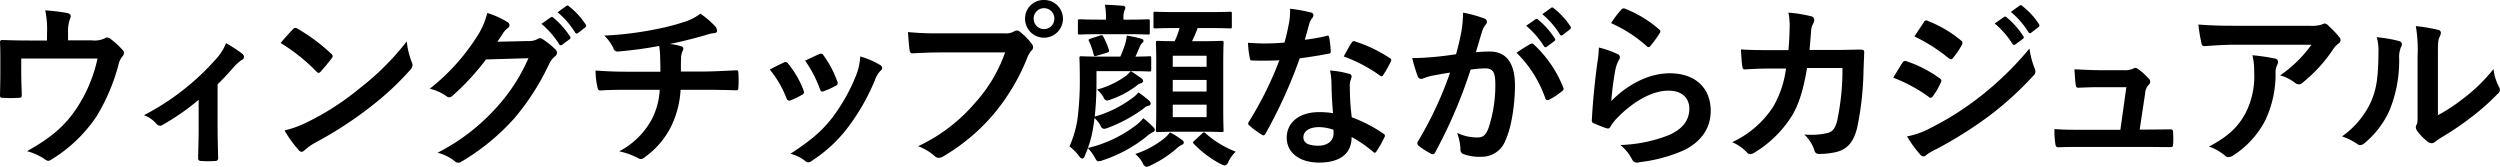
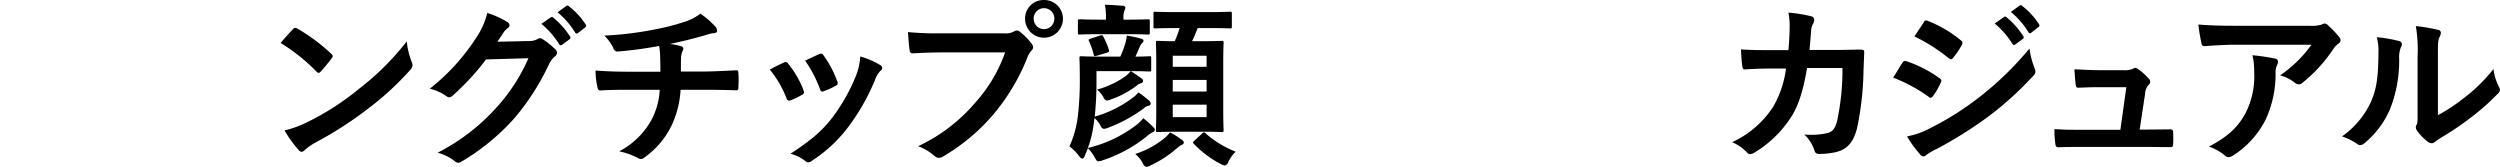
<svg xmlns="http://www.w3.org/2000/svg" id="レイヤー_1" data-name="レイヤー 1" viewBox="0 0 442.093 29.517">
  <title>s17</title>
-   <path d="M16.188,7.131a4.237,4.237,0,0,0,2.326-.341,0.742,0.742,0,0,1,.434-0.155,1,1,0,0,1,.682.311,14.965,14.965,0,0,1,2.078,1.922,0.648,0.648,0,0,1,.217.465,1.06,1.06,0,0,1-.31.683,3.394,3.394,0,0,0-.682,1.52,34.424,34.424,0,0,1-3.907,9.115,25.752,25.752,0,0,1-8,7.6,0.9,0.9,0,0,1-.5.186,1.14,1.14,0,0,1-.651-0.31,10.5,10.5,0,0,0-3.1-1.4c4.372-2.418,6.791-4.558,8.868-7.721a25.658,25.658,0,0,0,3.6-8.65H3.755v2.6c0,1.24.062,2.512,0.093,3.752,0,0.5-.093.589-0.5,0.589A21.721,21.721,0,0,1,.5,17.3c-0.4,0-.5-0.093-0.5-0.465,0.031-1.581.061-2.6,0.061-3.845V10.48c0-.992,0-2.108-0.061-3.008a0.359,0.359,0,0,1,.434-0.4C1.895,7.131,3.6,7.162,5.15,7.162H8.313V5.953A16.626,16.626,0,0,0,8,1.829a35.384,35.384,0,0,1,3.845.465c0.62,0.124.807,0.465,0.559,0.961a6.391,6.391,0,0,0-.372,2.388V7.131h4.154Z" />
-   <path d="M38.482,22.851c0,1.488.062,3.473,0.093,5.055a0.471,0.471,0,0,1-.527.558,16.846,16.846,0,0,1-2.512,0,0.463,0.463,0,0,1-.5-0.558c0.031-1.768.093-3.318,0.093-4.961v-5.3a41.417,41.417,0,0,1-6.418,4.465,0.676,0.676,0,0,1-.4.124,0.861,0.861,0,0,1-.62-0.309A5.384,5.384,0,0,0,25.46,20.37,44.116,44.116,0,0,0,38.328,10.294a8.73,8.73,0,0,0,1.643-2.667,25.624,25.624,0,0,1,2.852,1.86,0.856,0.856,0,0,1,.341.559,0.708,0.708,0,0,1-.465.589,7.8,7.8,0,0,0-1.4,1.271c-0.807.93-1.736,1.953-2.822,3.007v7.938Z" />
  <path d="M51.8,5.178a0.58,0.58,0,0,1,.434-0.248,0.818,0.818,0,0,1,.4.155,32.321,32.321,0,0,1,5.922,4.4,0.713,0.713,0,0,1,.279.434,0.662,0.662,0,0,1-.186.4c-0.465.62-1.488,1.86-1.923,2.326a0.6,0.6,0,0,1-.372.248,0.651,0.651,0,0,1-.4-0.248A32.8,32.8,0,0,0,49.63,7.6C50.312,6.759,51.211,5.8,51.8,5.178Zm2.7,16.34a45.952,45.952,0,0,0,8.93-5.767,46.62,46.62,0,0,0,8.5-8.434,13.8,13.8,0,0,0,.868,3.627,1.524,1.524,0,0,1,.155.59,1.52,1.52,0,0,1-.5.93,50.619,50.619,0,0,1-7.131,6.573,66.594,66.594,0,0,1-9.364,6.077,10.694,10.694,0,0,0-2.078,1.427,0.858,0.858,0,0,1-.558.31,0.8,0.8,0,0,1-.527-0.341,21.48,21.48,0,0,1-2.48-3.441A18.708,18.708,0,0,0,54.5,21.518Z" />
  <path d="M93.542,7.255a2.882,2.882,0,0,0,1.55-.372,0.624,0.624,0,0,1,.4-0.124,0.9,0.9,0,0,1,.5.186A14.3,14.3,0,0,1,98.1,8.619a1,1,0,0,1,.4.713,0.9,0.9,0,0,1-.372.651,3.738,3.738,0,0,0-1.024,1.333A42.737,42.737,0,0,1,90.968,20.9a39.385,39.385,0,0,1-9.426,7.721,0.84,0.84,0,0,1-.5.155,1.091,1.091,0,0,1-.713-0.342,8.153,8.153,0,0,0-2.946-1.426A35.739,35.739,0,0,0,87.712,19.1a31.592,31.592,0,0,0,5.736-8.806l-7.5.217a43.213,43.213,0,0,1-5.86,6.357,0.965,0.965,0,0,1-.651.341,0.745,0.745,0,0,1-.465-0.186,8.411,8.411,0,0,0-2.977-1.333,36.752,36.752,0,0,0,8.34-9.209,13.241,13.241,0,0,0,1.83-4.186A15.24,15.24,0,0,1,89.79,3.938a0.647,0.647,0,0,1,.311.527,0.617,0.617,0,0,1-.341.526,3.365,3.365,0,0,0-.775.838c-0.341.526-.651,0.992-1.023,1.55Zm3.845-4.185a0.318,0.318,0,0,1,.465.061A14.258,14.258,0,0,1,100.8,6.449a0.313,0.313,0,0,1-.093.5l-1.3.961a0.324,0.324,0,0,1-.527-0.093,15.373,15.373,0,0,0-3.132-3.6Zm2.76-2.016a0.316,0.316,0,0,1,.465.063,12.935,12.935,0,0,1,2.945,3.193,0.358,0.358,0,0,1-.093.558l-1.24.962a0.318,0.318,0,0,1-.527-0.094A14.67,14.67,0,0,0,98.6,2.17Z" />
  <path d="M116.785,12.681c0-.992-0.031-2.232-0.062-3.131-0.031-.4-0.062-0.807-0.155-1.427a70.356,70.356,0,0,1-7.349.992,0.772,0.772,0,0,1-.775-0.682,8.4,8.4,0,0,0-1.581-2.14,58.609,58.609,0,0,0,9.209-1.147,38.471,38.471,0,0,0,5.116-1.333,8.885,8.885,0,0,0,2.666-1.4A15.086,15.086,0,0,1,126.4,4.589a1.2,1.2,0,0,1,.4.868c0,0.341-.31.4-0.806,0.434-0.651.093-1.3,0.372-1.954,0.527-1.891.527-3.783,0.992-5.612,1.364a9.153,9.153,0,0,1,2.015.4,0.459,0.459,0,0,1,.4.434,1.543,1.543,0,0,1-.186.527,2.98,2.98,0,0,0-.217,1.054c-0.031.683-.031,1.4-0.031,2.45h3.845c1.953,0,4.589-.155,5.984-0.218,0.31,0,.31.155,0.341,0.5a22.218,22.218,0,0,1,0,2.48c-0.031.435-.031,0.559-0.4,0.559-1.953-.062-3.752-0.093-6.015-0.093H120.35a16.826,16.826,0,0,1-1.55,6.231,14.759,14.759,0,0,1-4.93,5.8,0.962,0.962,0,0,1-.527.217,1.18,1.18,0,0,1-.559-0.186,12.773,12.773,0,0,0-3.286-1.178,13.737,13.737,0,0,0,5.8-5.736,12.79,12.79,0,0,0,1.364-5.146h-5.519c-1.116,0-3.411,0-4.93.124-0.4.03-.5-0.218-0.589-0.714a13.686,13.686,0,0,1-.31-2.821c2.2,0.187,4.5.217,6.015,0.217h5.457Z" />
  <path d="M138.586,11.068a0.556,0.556,0,0,1,.806.218,16.616,16.616,0,0,1,2.666,4.589,2.093,2.093,0,0,1,.124.465,0.546,0.546,0,0,1-.372.434,12.843,12.843,0,0,1-1.984.962c-0.434.154-.62,0-0.775-0.435a18.343,18.343,0,0,0-2.915-4.992C137.191,11.72,137.935,11.379,138.586,11.068Zm17.022,0.4a0.763,0.763,0,0,1,.4.527,0.744,0.744,0,0,1-.341.558,4.272,4.272,0,0,0-.931,1.582,37.813,37.813,0,0,1-4.682,8.247,24.835,24.835,0,0,1-6.387,5.984,1.349,1.349,0,0,1-.744.341,0.708,0.708,0,0,1-.5-0.217,7.01,7.01,0,0,0-2.635-1.3c3.721-2.449,5.581-4.03,7.441-6.449a32.127,32.127,0,0,0,4.186-7.472,11.17,11.17,0,0,0,.713-3.287A14.731,14.731,0,0,1,155.608,11.472ZM144.849,9.58a0.546,0.546,0,0,1,.806.248,17.914,17.914,0,0,1,2.387,4.527,0.549,0.549,0,0,1-.31.837,12.8,12.8,0,0,1-2.14.961c-0.341.124-.465-0.03-0.62-0.465a21.094,21.094,0,0,0-2.6-4.961C143.609,10.139,144.322,9.8,144.849,9.58Z" />
  <path d="M166.545,9.271c-2.016,0-3.783.093-5.116,0.155-0.4.03-.527-0.187-0.589-0.62-0.093-.62-0.217-2.232-0.279-3.132a54.205,54.205,0,0,0,5.953.217h11.069a2.966,2.966,0,0,0,1.705-.31,0.989,0.989,0,0,1,.527-0.187,0.729,0.729,0,0,1,.527.217,11.433,11.433,0,0,1,2.108,2.14,1.058,1.058,0,0,1,.248.62,0.848,0.848,0,0,1-.31.589,3.732,3.732,0,0,0-.713,1.21,36.516,36.516,0,0,1-6.016,10.076,34.753,34.753,0,0,1-8.806,7.38,1.5,1.5,0,0,1-.837.279,1.089,1.089,0,0,1-.775-0.342,9.223,9.223,0,0,0-2.883-1.705A29.963,29.963,0,0,0,172.5,18.107a26.112,26.112,0,0,0,5.24-8.837H166.545ZM187.97,3.317a3.349,3.349,0,0,1-6.7,0A3.27,3.27,0,0,1,184.622,0,3.308,3.308,0,0,1,187.97,3.317Zm-5.178,0a1.829,1.829,0,1,0,3.658,0A1.829,1.829,0,1,0,182.793,3.317Z" />
  <path d="M193.9,14.48a57.119,57.119,0,0,1-.311,6.139,20.314,20.314,0,0,0,6.573-3.225,5.12,5.12,0,0,0,1.147-1.054,18,18,0,0,1,1.86,1.426,0.783,0.783,0,0,1,.31.559,0.372,0.372,0,0,1-.372.372,1.642,1.642,0,0,0-.837.465,26.136,26.136,0,0,1-6.263,3.411,3.005,3.005,0,0,1-.775.217,0.789,0.789,0,0,1-.62-0.589,5.406,5.406,0,0,0-1.054-1.334L193.4,21.952a19.021,19.021,0,0,1-1.023,4.217,22.7,22.7,0,0,0,8.526-4.031,6.882,6.882,0,0,0,1.271-1.24,20.131,20.131,0,0,1,1.8,1.612,0.748,0.748,0,0,1,.248.435,0.59,0.59,0,0,1-.434.465,5.231,5.231,0,0,0-1.085.775,24.817,24.817,0,0,1-7.689,4.154,2.657,2.657,0,0,1-.775.187c-0.248,0-.341-0.155-0.589-0.59A8.411,8.411,0,0,0,192.38,26.2c-0.155.435-.341,0.868-0.527,1.3a0.725,0.725,0,0,1-.465.558,0.863,0.863,0,0,1-.5-0.372,8.829,8.829,0,0,0-1.768-1.8,18.382,18.382,0,0,0,1.551-5.984,53.194,53.194,0,0,0,.279-5.984c0-2.387-.062-3.441-0.062-3.627,0-.311.031-0.342,0.341-0.342,0.186,0,1.055.063,3.566,0.063h3.318a17.269,17.269,0,0,0,.868-2.295,7.242,7.242,0,0,0,.279-1.426,21.684,21.684,0,0,1,2.45.527c0.341,0.093.5,0.186,0.5,0.372a0.452,0.452,0,0,1-.217.4,2.165,2.165,0,0,0-.434.651c-0.248.62-.465,1.116-0.775,1.768,1.675,0,2.295-.062,2.45-0.062,0.31,0,.341.031,0.341,0.342v1.984c0,0.341-.031.372-0.341,0.372-0.186,0-.93-0.062-3.255-0.062,0.775,0.5,1.364.9,1.829,1.24a0.657,0.657,0,0,1,.341.5,0.46,0.46,0,0,1-.4.4,1.829,1.829,0,0,0-.713.4,16.312,16.312,0,0,1-4.558,2.449,2.572,2.572,0,0,1-.744.217,0.888,0.888,0,0,1-.62-0.651,5.468,5.468,0,0,0-1.116-1.3,15.688,15.688,0,0,0,5.116-2.419,7.085,7.085,0,0,0,.837-0.837H193.9V14.48Zm0.589-8.434c-2.512,0-3.349.062-3.535,0.062-0.31,0-.341-0.03-0.341-0.341V3.751c0-.31.031-0.341,0.341-0.341,0.186,0,1.023.063,3.535,0.063h1.085V3.379a11.833,11.833,0,0,0-.186-2.542c1.147,0.031,2.015.093,3.131,0.186a0.453,0.453,0,0,1,.5.311,1.481,1.481,0,0,1-.186.558,3.56,3.56,0,0,0-.155,1.488V3.473h0.744c2.574,0,3.349-.062,3.535-0.062,0.341,0,.372.031,0.372,0.341V5.767c0,0.31-.031.341-0.372,0.341-0.186,0-.961-0.062-3.535-0.062h-4.93Zm0.031,0.248c0.372-.124.434-0.093,0.589,0.186a14.26,14.26,0,0,1,.992,2.356c0.062,0.311.031,0.372-.4,0.5l-1.674.5c-0.5.155-.527,0.124-0.651-0.278a12.305,12.305,0,0,0-.806-2.295c-0.124-.248-0.093-0.31.372-0.465ZM209,24.742a0.582,0.582,0,0,1,.341.5,0.456,0.456,0,0,1-.372.372,4.763,4.763,0,0,0-.806.559,19.467,19.467,0,0,1-4.682,3.069,2.884,2.884,0,0,1-.744.279,1.055,1.055,0,0,1-.682-0.744,6.123,6.123,0,0,0-1.3-1.551,15.7,15.7,0,0,0,5.085-2.729,5.882,5.882,0,0,0,1.054-1.085A12.344,12.344,0,0,1,209,24.742ZM208.193,4.961c-2.791,0-3.69.062-3.876,0.062-0.311,0-.341-0.031-0.341-0.341V2.418c0-.309.031-0.341,0.341-0.341,0.186,0,1.085.061,3.876,0.061h5.426c2.79,0,3.721-.061,3.906-0.061,0.279,0,.311.031,0.311,0.341V4.682c0,0.31-.031.341-0.311,0.341-0.186,0-1.116-.062-3.906-0.062h-1.83a23.7,23.7,0,0,1-.992,2.325h1.674c2.48,0,3.349-.062,3.565-0.062,0.31,0,.341.031,0.341,0.342,0,0.154-.062,1.24-0.062,3.6v8.247c0,2.357.062,3.411,0.062,3.566,0,0.342-.031.372-0.341,0.372-0.217,0-1.085-.061-3.565-0.061h-4.124c-2.542,0-3.379.061-3.565,0.061-0.341,0-.372-0.03-0.372-0.372,0-.154.062-1.209,0.062-3.565V11.286c0-2.48-.062-3.535-0.062-3.721,0-.311.031-0.342,0.372-0.342,0.155,0,.9.063,2.945,0.063a14.94,14.94,0,0,0,.868-2.325h-0.4Zm-0.806,4.9v1.953h5.984V9.859h-5.984Zm5.984,6.325V14.139h-5.984v2.046h5.984Zm0,2.325h-5.984v2.2h5.984v-2.2Zm-0.807,5.116a0.543,0.543,0,0,1,.341-0.217,0.482,0.482,0,0,1,.31.186,17.632,17.632,0,0,0,5.3,3.225,6.643,6.643,0,0,0-1.271,1.736,0.978,0.978,0,0,1-.651.714,2.878,2.878,0,0,1-.744-0.279,18.5,18.5,0,0,1-4.744-3.565c-0.248-.248-0.155-0.311.155-0.59Z" />
-   <path d="M234.581,6.355c0.279-.093.4-0.093,0.465,0.248a16.827,16.827,0,0,1,.279,2.512,0.329,0.329,0,0,1-.372.372c-1.674.341-3.193,0.559-5.116,0.837a85.652,85.652,0,0,1-6.046,13.3,0.451,0.451,0,0,1-.341.311,0.861,0.861,0,0,1-.372-0.155,14.76,14.76,0,0,1-2.14-1.581,0.432,0.432,0,0,1-.217-0.342,0.593,0.593,0,0,1,.155-0.372,62.5,62.5,0,0,0,5.364-10.82c-1.178.061-2.139,0.061-3.1,0.061-0.682,0-.93,0-1.705-0.031-0.31,0-.372-0.093-0.434-0.5a16.22,16.22,0,0,1-.31-2.635c1.272,0.093,1.984.124,2.884,0.124,1.209,0,2.139-.031,3.565-0.155,0.372-1.3.589-2.356,0.806-3.473a12,12,0,0,0,.186-2.512,28.734,28.734,0,0,1,3.628.651,0.529,0.529,0,0,1,.5.465,0.763,0.763,0,0,1-.279.589,3.409,3.409,0,0,0-.5,1.148c-0.217.744-.465,1.705-0.744,2.636A33.29,33.29,0,0,0,234.581,6.355Zm0.868,8.31a10.906,10.906,0,0,0-.248-2.2,16.82,16.82,0,0,1,3.38.589,0.477,0.477,0,0,1,.434.5,3.852,3.852,0,0,1-.186.651,3.217,3.217,0,0,0-.124,1.271,40.5,40.5,0,0,0,.341,5.271,24.338,24.338,0,0,1,5.581,2.884,0.412,0.412,0,0,1,.186.651,19.106,19.106,0,0,1-1.426,2.512,0.352,0.352,0,0,1-.279.217,0.484,0.484,0,0,1-.31-0.187,23.1,23.1,0,0,0-3.783-2.6c0,3.1-2.232,4.527-5.767,4.527-3.411,0-5.705-1.736-5.705-4.4,0-2.7,2.232-4.526,5.736-4.526a16.062,16.062,0,0,1,2.45.186C235.542,18.014,235.48,16.123,235.449,14.665Zm-2.2,7.814c-1.551,0-2.76.62-2.76,1.8,0,0.992.868,1.488,2.636,1.488,1.674,0,2.7-.9,2.7-2.2a3.533,3.533,0,0,0-.031-0.62A7.9,7.9,0,0,0,233.248,22.479Zm5.767-14.913a0.433,0.433,0,0,1,.651-0.218,24.182,24.182,0,0,1,6.077,2.915,0.461,0.461,0,0,1,.279.341,0.743,0.743,0,0,1-.124.372,18.843,18.843,0,0,1-1.3,2.295,0.351,0.351,0,0,1-.279.217,0.432,0.432,0,0,1-.279-0.124,26.812,26.812,0,0,0-6.419-3.38C238.146,9.054,238.611,8.123,239.014,7.565Z" />
-   <path d="M258.413,5.674a21.078,21.078,0,0,0,.31-3.441,22.7,22.7,0,0,1,3.721,1.022,0.626,0.626,0,0,1,.279,1.086,3.913,3.913,0,0,0-.62,1.178c-0.4,1.271-.713,2.419-1.116,3.721a23.78,23.78,0,0,1,2.481-.124c2.883,0,4.434,2.016,4.434,5.984,0,3.349-.62,7.473-1.675,9.705a4.437,4.437,0,0,1-4.186,2.914,8.228,8.228,0,0,1-3.225-.465,0.828,0.828,0,0,1-.558-0.868,8.86,8.86,0,0,0-.589-2.884,8.249,8.249,0,0,0,3.566.807c1.023,0,1.488-.372,1.984-1.644a23.95,23.95,0,0,0,1.209-7.721c0-2.17-.4-2.853-1.768-2.853a20.527,20.527,0,0,0-2.6.217,85.584,85.584,0,0,1-6.232,14.573,0.508,0.508,0,0,1-.806.279,14.112,14.112,0,0,1-2.14-1.364,0.638,0.638,0,0,1-.248-0.466,0.578,0.578,0,0,1,.124-0.341,65.358,65.358,0,0,0,5.674-12.154c-1.209.186-2.2,0.372-3.038,0.527a9.1,9.1,0,0,0-1.706.5,0.679,0.679,0,0,1-.992-0.4,28.4,28.4,0,0,1-.961-3.193c1.364,0,2.728-.093,4.093-0.217,1.3-.124,2.45-0.279,3.659-0.466C257.979,7.813,258.2,6.728,258.413,5.674Zm12.278,2.077a0.434,0.434,0,0,1,.589.155,20.751,20.751,0,0,1,5.147,7.534,0.444,0.444,0,0,1-.124.62,12.689,12.689,0,0,1-2.325,1.551,0.441,0.441,0,0,1-.713-0.248,20.99,20.99,0,0,0-5.085-8.031A26.532,26.532,0,0,1,270.691,7.751Zm0.837-4.341a0.318,0.318,0,0,1,.465.063,14.28,14.28,0,0,1,2.945,3.317,0.313,0.313,0,0,1-.093.5l-1.3.961a0.324,0.324,0,0,1-.527-0.093,15.38,15.38,0,0,0-3.131-3.6Zm2.759-2.016a0.317,0.317,0,0,1,.465.063A12.966,12.966,0,0,1,277.7,4.65a0.359,0.359,0,0,1-.093.559l-1.24.961a0.318,0.318,0,0,1-.527-0.093,14.677,14.677,0,0,0-3.1-3.566Z" />
-   <path d="M285.957,9.519a0.666,0.666,0,0,1,.5.589,0.92,0.92,0,0,1-.155.465,5.809,5.809,0,0,0-.62,1.644,51.626,51.626,0,0,0-.744,5.644c2.852-2.884,6.573-4.9,10.355-4.9,4.527,0,7.225,2.636,7.225,6.636,0,3.379-2.016,5.611-4.682,6.945A26.9,26.9,0,0,1,289.9,28.68a0.977,0.977,0,0,1-1.24-.4,7.935,7.935,0,0,0-2.108-2.636,25.73,25.73,0,0,0,8.526-1.736c2.512-1.085,3.659-2.7,3.659-4.682,0-1.675-1.054-3.194-3.721-3.194-2.728,0-6.015,1.768-8.93,4.713a8.5,8.5,0,0,0-1.333,1.706c-0.186.31-.31,0.31-0.713,0.217a21.458,21.458,0,0,1-2.108-.837,0.522,0.522,0,0,1-.434-0.62c0.186-3.6.589-7.256,0.961-10.016a19.317,19.317,0,0,0,.279-2.79A17.408,17.408,0,0,1,285.957,9.519Zm0.775-7.845a0.519,0.519,0,0,1,.589-0.155,20.343,20.343,0,0,1,6.077,3.69,0.433,0.433,0,0,1,.217.341,0.866,0.866,0,0,1-.155.372,20.349,20.349,0,0,1-1.581,2.17,0.551,0.551,0,0,1-.341.248,0.527,0.527,0,0,1-.372-0.217,24.724,24.724,0,0,0-6.263-4.03A17,17,0,0,1,286.732,1.674Z" />
  <path d="M316.263,8.867c0.124-1.52.187-2.512,0.217-4.186a11.886,11.886,0,0,0-.217-2.449,24.3,24.3,0,0,1,4.031.65,0.64,0.64,0,0,1,.527.651,1.389,1.389,0,0,1-.155.589,2.889,2.889,0,0,0-.4,1.458c-0.093.992-.124,1.736-0.279,3.255H324.7c1.427,0,2.884-.062,4.31-0.062,0.5,0,.651.093,0.651,0.434,0,0.4-.061,1.643-0.124,3.287a52.844,52.844,0,0,1-1.147,10.2c-0.62,2.387-1.674,3.689-3.659,4.185a13.134,13.134,0,0,1-3.132.341,0.754,0.754,0,0,1-.744-0.62,6.484,6.484,0,0,0-1.8-2.821,12.661,12.661,0,0,0,4.217-.279c0.837-.279,1.24-0.775,1.612-2.17a43.455,43.455,0,0,0,.93-9.3H319.55c-0.62,3.751-1.457,6.542-2.76,8.588a19.979,19.979,0,0,1-6.573,6.388,1.41,1.41,0,0,1-.713.248,0.794,0.794,0,0,1-.589-0.311,7.911,7.911,0,0,0-2.6-1.8A17.269,17.269,0,0,0,313.6,18.82a18.078,18.078,0,0,0,2.232-6.7h-2.791c-1.519,0-3.007.062-4.465,0.155-0.309.03-.434-0.155-0.465-0.527-0.124-.744-0.186-1.86-0.248-3.008,1.953,0.124,3.349.124,5.147,0.124h3.255Z" />
  <path d="M336.431,11.1a0.541,0.541,0,0,1,.589-0.31,21.5,21.5,0,0,1,5.953,3.038,0.6,0.6,0,0,1,.341.465,0.918,0.918,0,0,1-.124.342,12.643,12.643,0,0,1-1.364,2.356,0.671,0.671,0,0,1-.4.309,0.6,0.6,0,0,1-.372-0.185,27.171,27.171,0,0,0-6.263-3.38C335.563,12.5,336.059,11.6,336.431,11.1Zm5.023,11.5a51.9,51.9,0,0,0,8.5-5.363,56.406,56.406,0,0,0,8.93-8.651,15.494,15.494,0,0,0,.9,3.473,1.516,1.516,0,0,1,.155.59,0.963,0.963,0,0,1-.341.713,57.754,57.754,0,0,1-7.876,7.162,71.975,71.975,0,0,1-9.271,5.829,10.17,10.17,0,0,0-1.8,1.055,0.689,0.689,0,0,1-.5.248,0.8,0.8,0,0,1-.62-0.372,19.6,19.6,0,0,1-2.294-3.163A14.318,14.318,0,0,0,341.454,22.6ZM340.182,3.969a0.49,0.49,0,0,1,.775-0.248,21.06,21.06,0,0,1,5.829,3.441,0.492,0.492,0,0,1,.248.4,0.749,0.749,0,0,1-.124.4,13.3,13.3,0,0,1-1.581,2.326,0.347,0.347,0,0,1-.311.186,0.8,0.8,0,0,1-.465-0.217,29.964,29.964,0,0,0-6.015-3.814C339.066,5.643,339.655,4.774,340.182,3.969Zm14.2-.962a0.318,0.318,0,0,1,.465.063,14.278,14.278,0,0,1,2.945,3.317,0.313,0.313,0,0,1-.093.5l-1.3.961a0.324,0.324,0,0,1-.527-0.093,15.415,15.415,0,0,0-3.132-3.6Zm2.759-2.015a0.316,0.316,0,0,1,.465.062,12.954,12.954,0,0,1,2.945,3.193,0.359,0.359,0,0,1-.093.559l-1.24.961a0.318,0.318,0,0,1-.527-0.093,14.651,14.651,0,0,0-3.1-3.565Z" />
  <path d="M379.831,22.913c1.24,0,2.6-.031,3.783-0.031,0.527-.031.651,0.063,0.682,0.559,0.031,0.589.031,1.364,0,1.953s-0.124.62-.589,0.62c-1.4,0-2.883-.031-4.31-0.031h-11.41c-1.272,0-2.481,0-4,.063-0.341,0-.465-0.155-0.527-0.62a15.86,15.86,0,0,1-.155-2.6c1.767,0.124,2.914.124,4.465,0.124h7.193l1.054-7.535h-4.992c-1.209,0-2.6.063-3.411,0.094-0.372.03-.5-0.062-0.558-0.59-0.093-.65-0.155-1.643-0.217-2.666,2.078,0.093,3.008.155,4.31,0.155h4.279a3.771,3.771,0,0,0,1.829-.279A0.579,0.579,0,0,1,377.6,12a0.987,0.987,0,0,1,.465.185,10.728,10.728,0,0,1,1.891,1.706,0.7,0.7,0,0,1,0,1.116,2.458,2.458,0,0,0-.62,1.55l-0.962,6.357h1.457Z" />
  <path d="M395.36,7.906c-1.768,0-3.659.124-5.488,0.248a0.484,0.484,0,0,1-.558-0.465,29.007,29.007,0,0,1-.559-3.349c2.108,0.154,3.814.217,6.294,0.217h13.3a6.525,6.525,0,0,0,2.14-.186,2.287,2.287,0,0,1,.589-0.217,1.056,1.056,0,0,1,.713.434,15.908,15.908,0,0,1,1.86,1.953,0.9,0.9,0,0,1,.248.558,0.808,0.808,0,0,1-.434.651,3.861,3.861,0,0,0-.837.9,26.386,26.386,0,0,1-5.457,5.984,0.9,0.9,0,0,1-.651.278,1.214,1.214,0,0,1-.744-0.31,7.161,7.161,0,0,0-2.573-1.271,22.053,22.053,0,0,0,5.55-5.426H395.36ZM397.1,20a14.336,14.336,0,0,0,1.519-7.317,11.208,11.208,0,0,0-.31-2.914,34.519,34.519,0,0,1,4,.589,0.565,0.565,0,0,1,.527.589,1.269,1.269,0,0,1-.155.559,2.842,2.842,0,0,0-.279,1.271,18.95,18.95,0,0,1-1.829,8.526,16.138,16.138,0,0,1-5.643,6.17,1.556,1.556,0,0,1-.868.31,0.879,0.879,0,0,1-.62-0.279,8.709,8.709,0,0,0-2.822-1.581C394,24.153,395.763,22.479,397.1,20Z" />
  <path d="M424.234,7.255a0.617,0.617,0,0,1,.4.961,4.471,4.471,0,0,0-.372,2.108,23.211,23.211,0,0,1-1.675,9.116,15.967,15.967,0,0,1-4.4,5.829,1.409,1.409,0,0,1-.807.4,1.06,1.06,0,0,1-.589-0.248,11,11,0,0,0-2.636-1.3,15.392,15.392,0,0,0,5.147-6.17c0.868-2.108,1.271-3.814,1.3-8.774a8.338,8.338,0,0,0-.31-2.6A25.06,25.06,0,0,1,424.234,7.255Zm6.883,13.115a31.475,31.475,0,0,0,4.4-2.883,29.779,29.779,0,0,0,5.426-5.272,8.949,8.949,0,0,0,.961,3.132,1.535,1.535,0,0,1,.186.527,1.173,1.173,0,0,1-.465.774,39.249,39.249,0,0,1-4.589,4.063,51.493,51.493,0,0,1-5.519,3.721,10.417,10.417,0,0,0-.9.65,0.983,0.983,0,0,1-.62.248,1.319,1.319,0,0,1-.651-0.248,8.929,8.929,0,0,1-1.86-1.891,1.236,1.236,0,0,1-.279-0.651,0.952,0.952,0,0,1,.124-0.465c0.217-.4.186-0.775,0.186-2.356V10.015a24.763,24.763,0,0,0-.31-5.4,29.6,29.6,0,0,1,3.876.651,0.565,0.565,0,0,1,.558.527,1.985,1.985,0,0,1-.248.775c-0.279.589-.279,1.209-0.279,3.441V20.37Z" />
</svg>